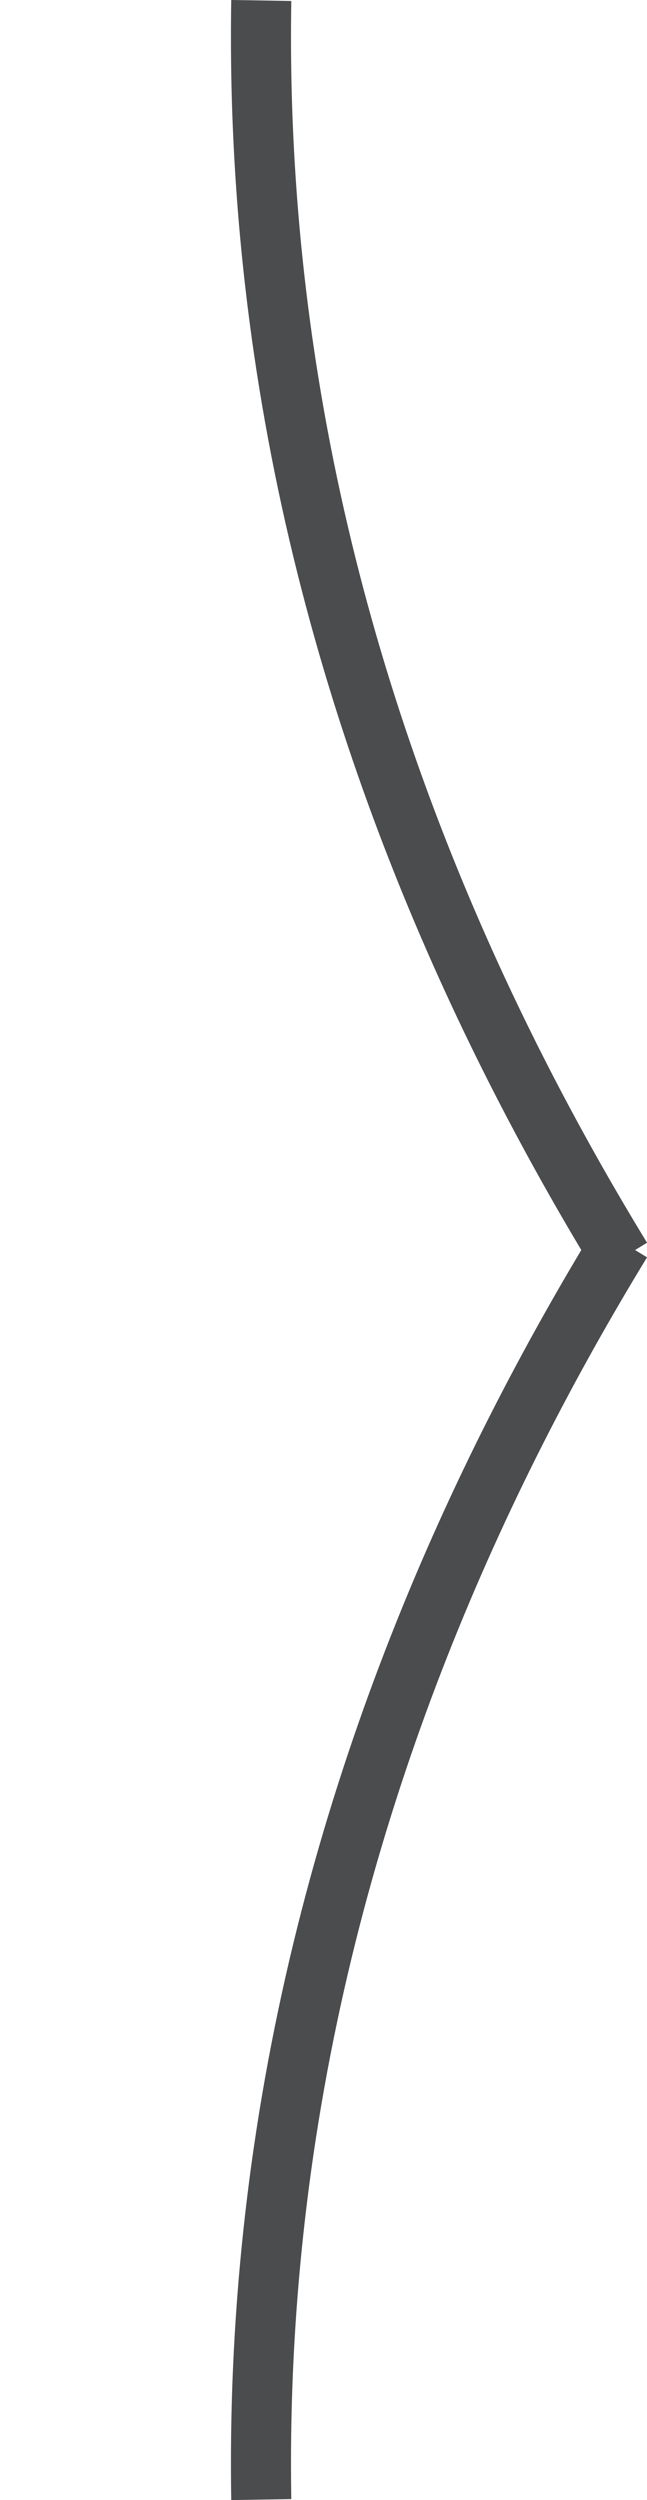
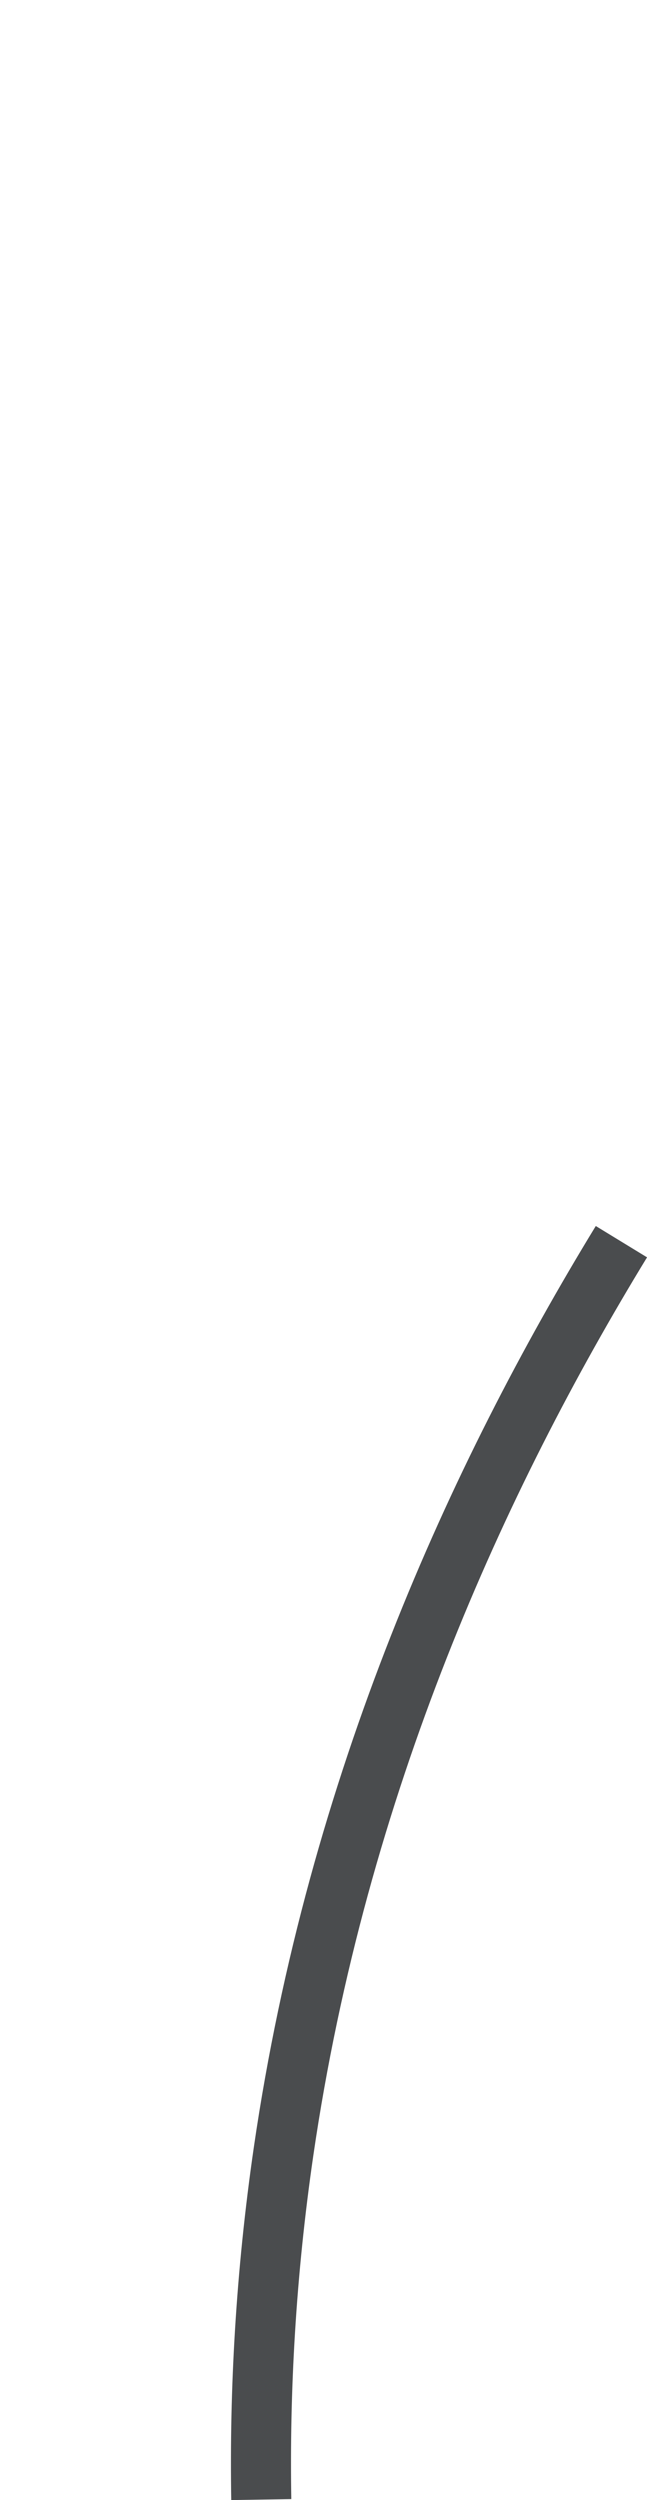
<svg xmlns="http://www.w3.org/2000/svg" id="Layer_1" viewBox="0 0 53.86 207.97">
  <defs>
    <style>
      .cls-1 {
        fill: none;
        stroke: #4a4c4e;
        stroke-miterlimit: 10;
        stroke-width: 5px;
      }
    </style>
  </defs>
-   <path class="cls-1" d="M21.75.04c-.15,9,.36,18.7,1.86,28.99,4.46,30.54,16.18,56.1,28.12,75.65" />
  <path class="cls-1" d="M21.75,207.93c-.15-9,.36-18.7,1.86-28.99,4.46-30.54,16.18-56.1,28.12-75.65" />
</svg>